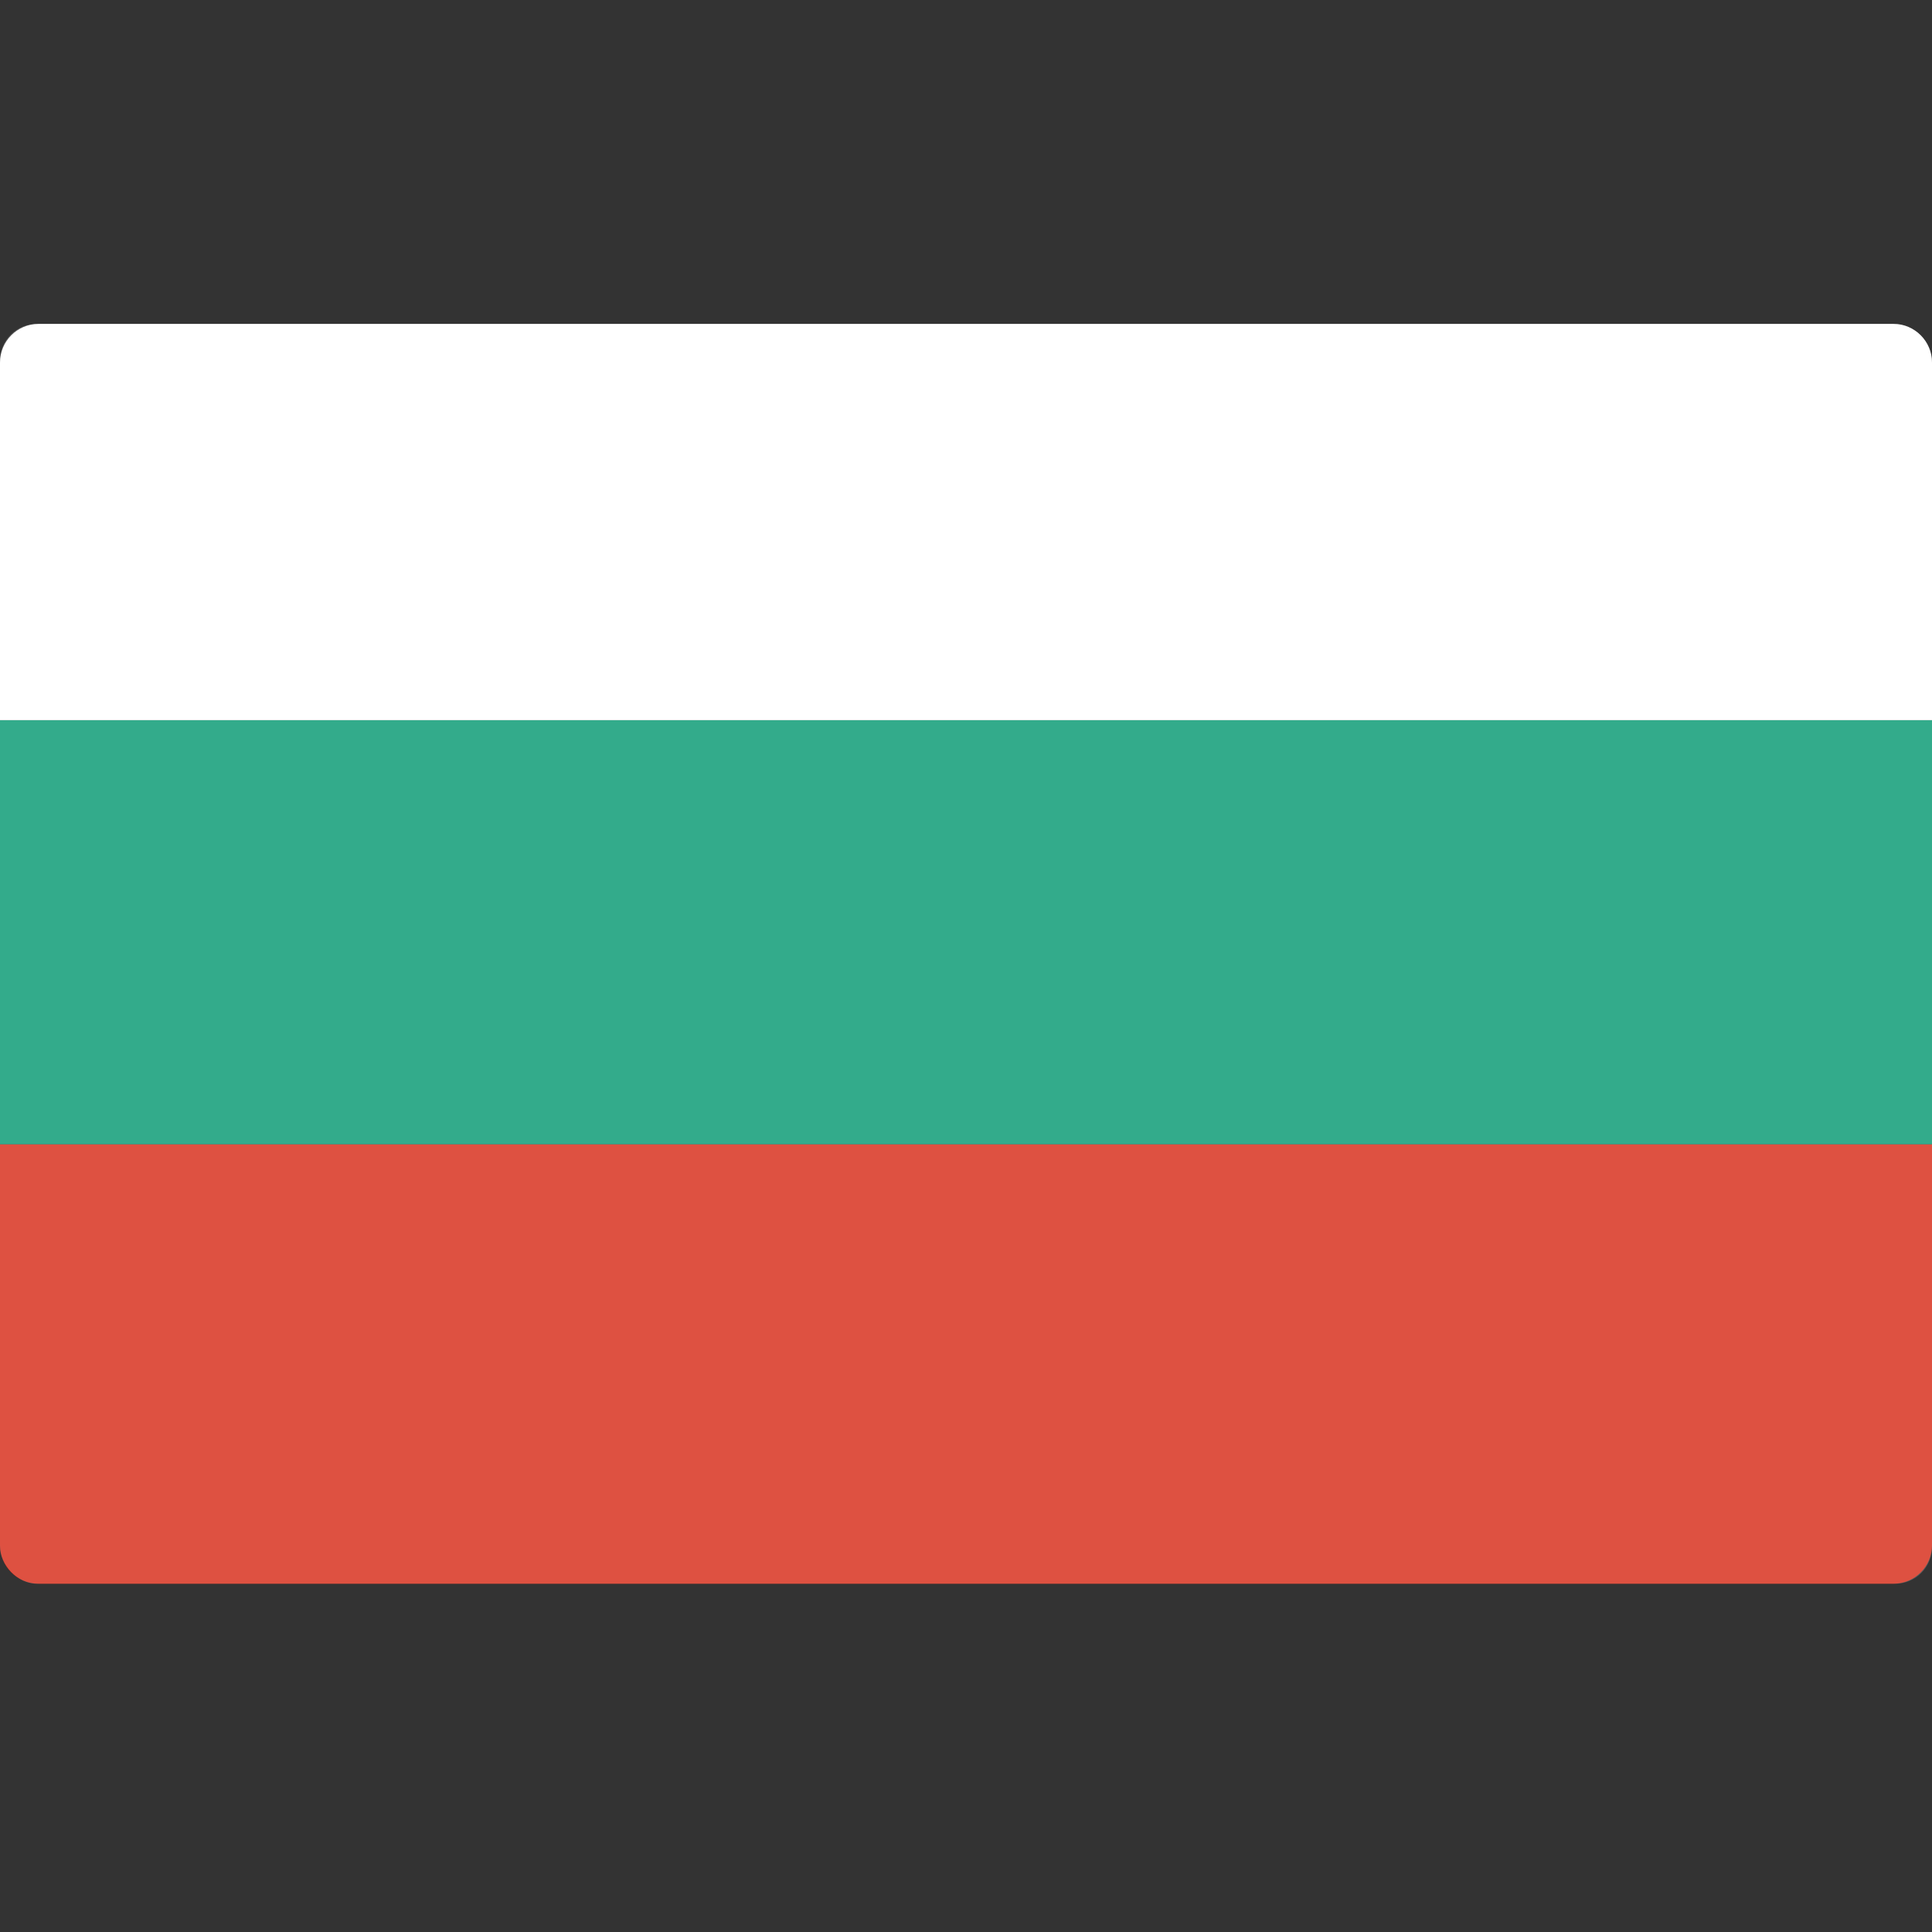
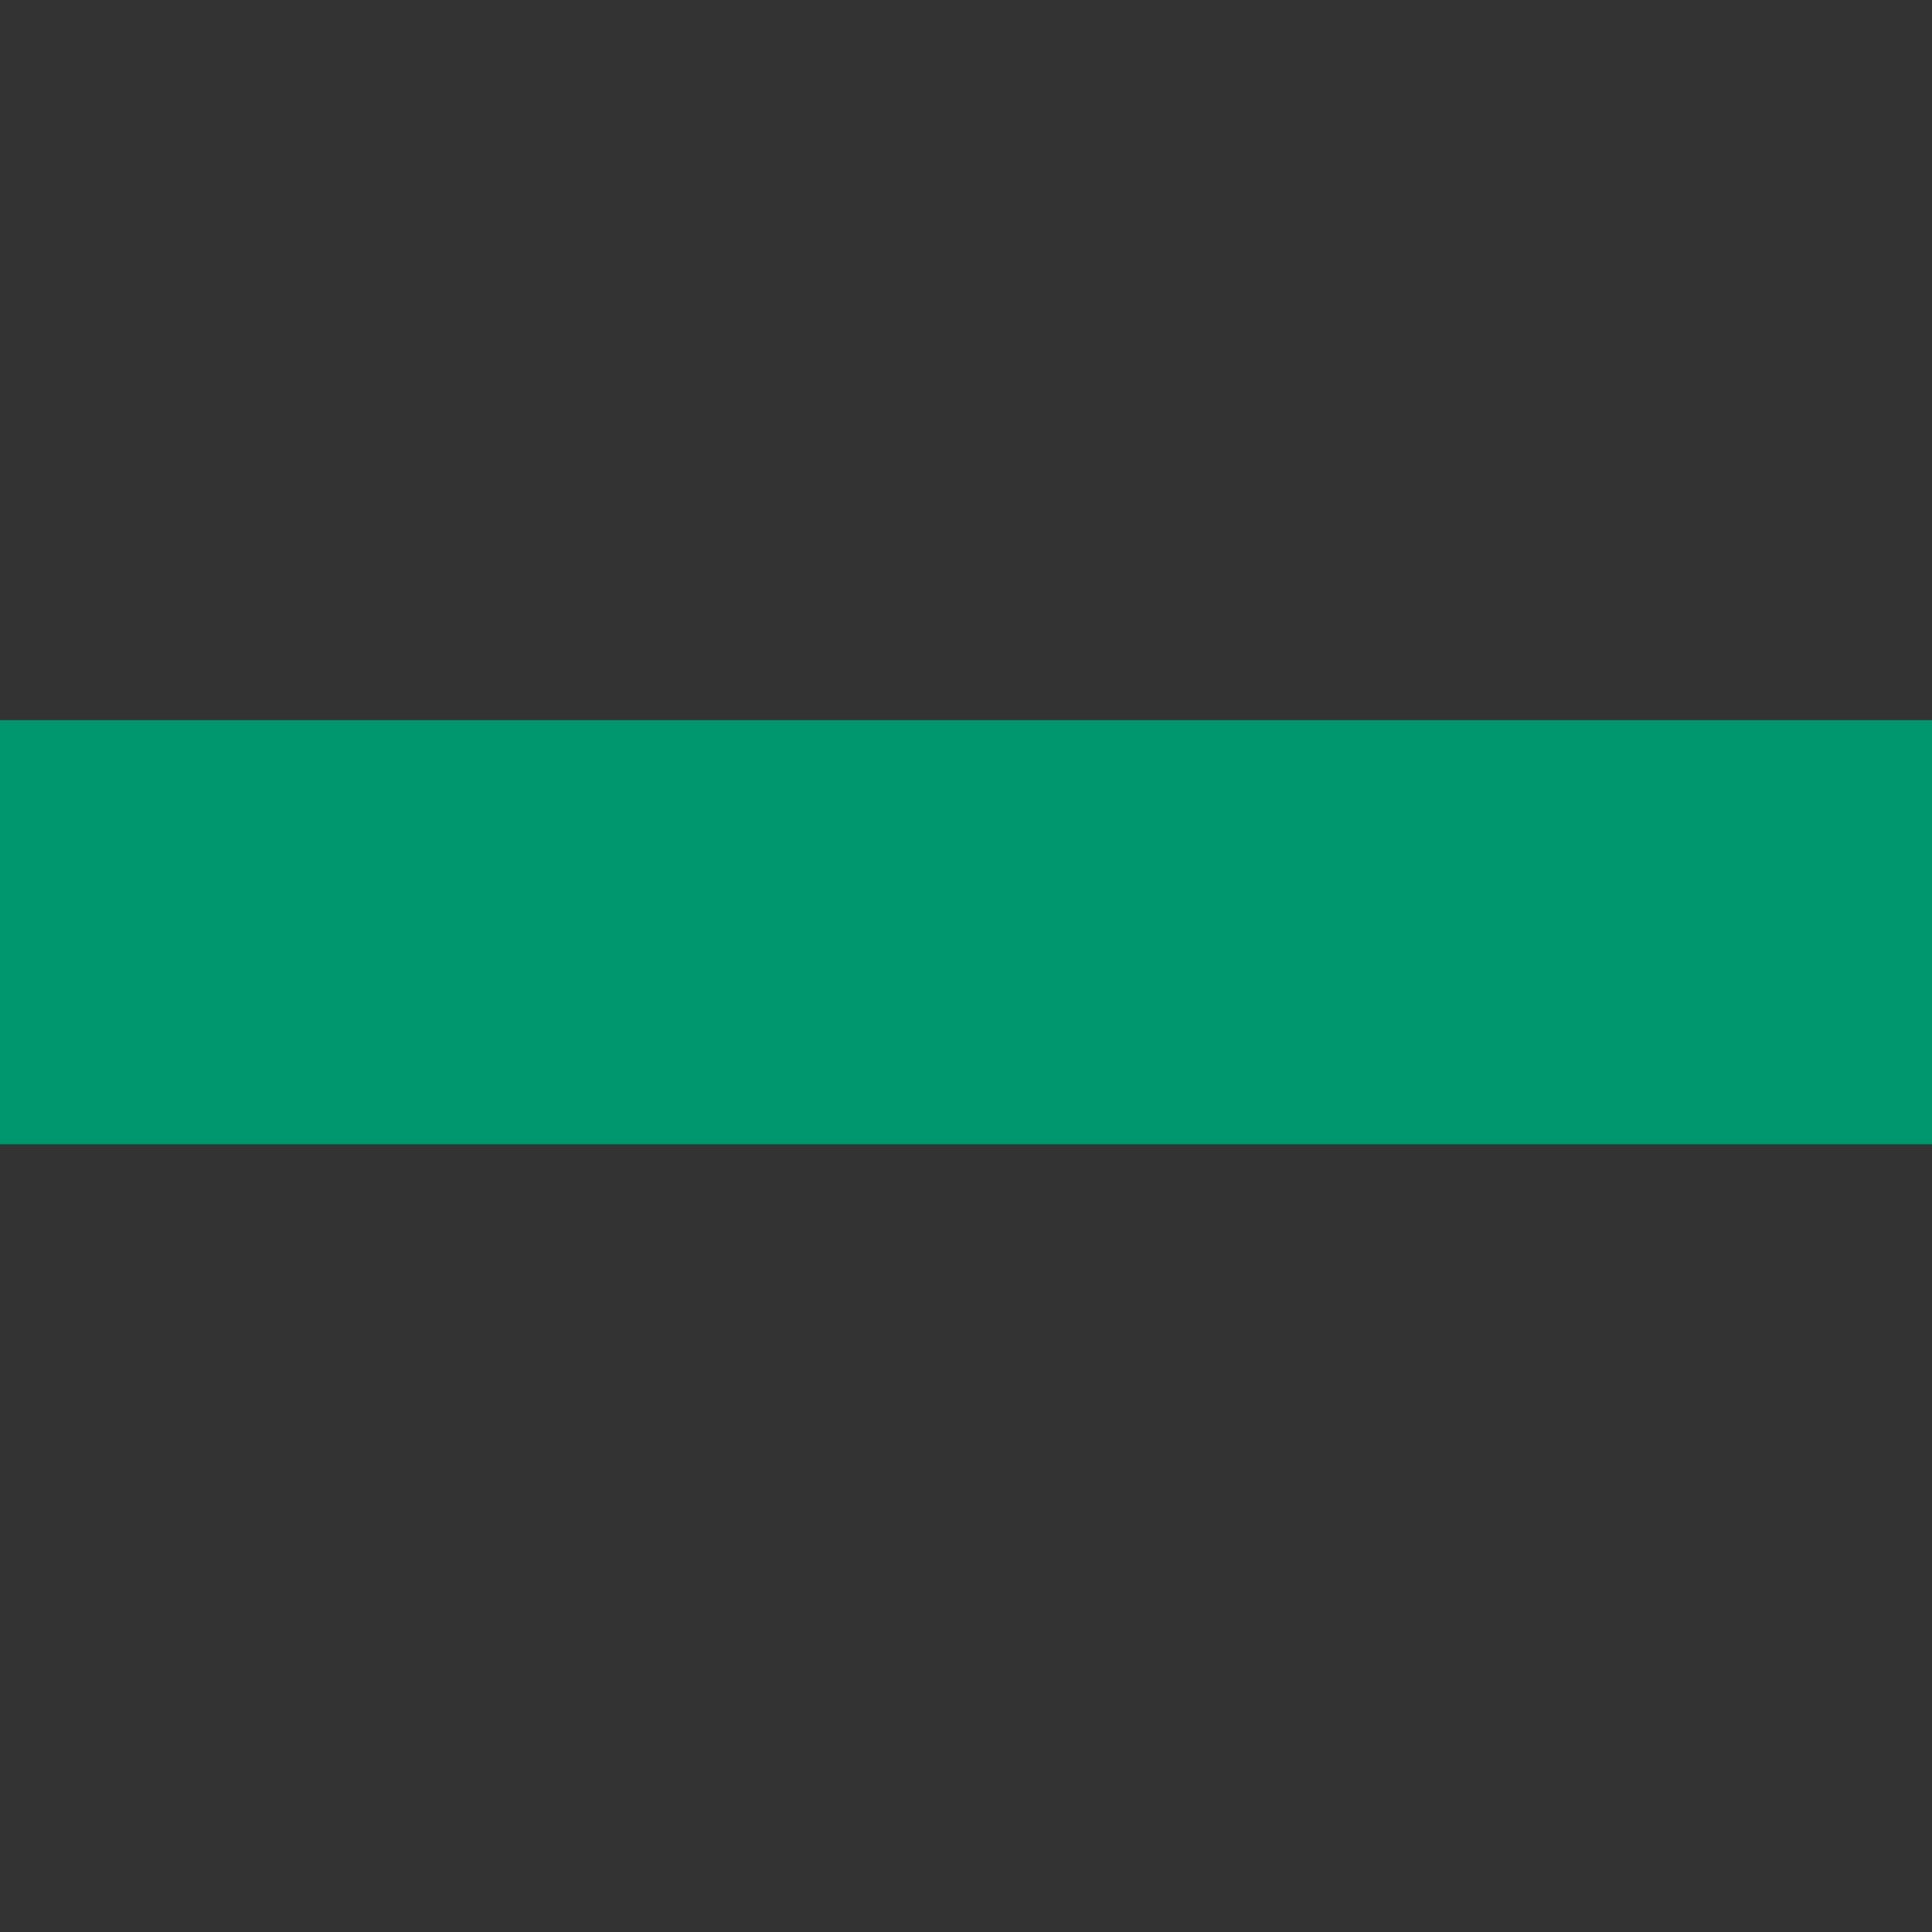
<svg xmlns="http://www.w3.org/2000/svg" id="Lag_2" viewBox="0 0 521 521">
  <rect x="0" y="0" width="521" height="521" fill="#333333" stroke="none" />
  <g id="Lag_2-2">
    <rect x="0" width="521" height="521" style="fill:none;" />
-     <path d="M0,308.57h521v108.1c0,5.74-4.66,10.41-10.41,10.41H10.41c-5.74,0-10.41-4.66-10.41-10.41v-108.1h0Z" style="fill:#d62612;" />
    <rect y="194.19" width="521" height="114.37" style="fill:#00966e;" />
-     <path d="M10.41,87.35h500.18c5.74,0,10.41,4.66,10.41,10.41v96.44H0v-96.44c0-5.74,4.66-10.41,10.41-10.41Z" style="fill:#fff;" />
-     <rect x="0" y="87.35" width="521" height="339.73" rx="9.9" ry="9.9" style="fill:#fff; opacity:.2;" />
  </g>
</svg>